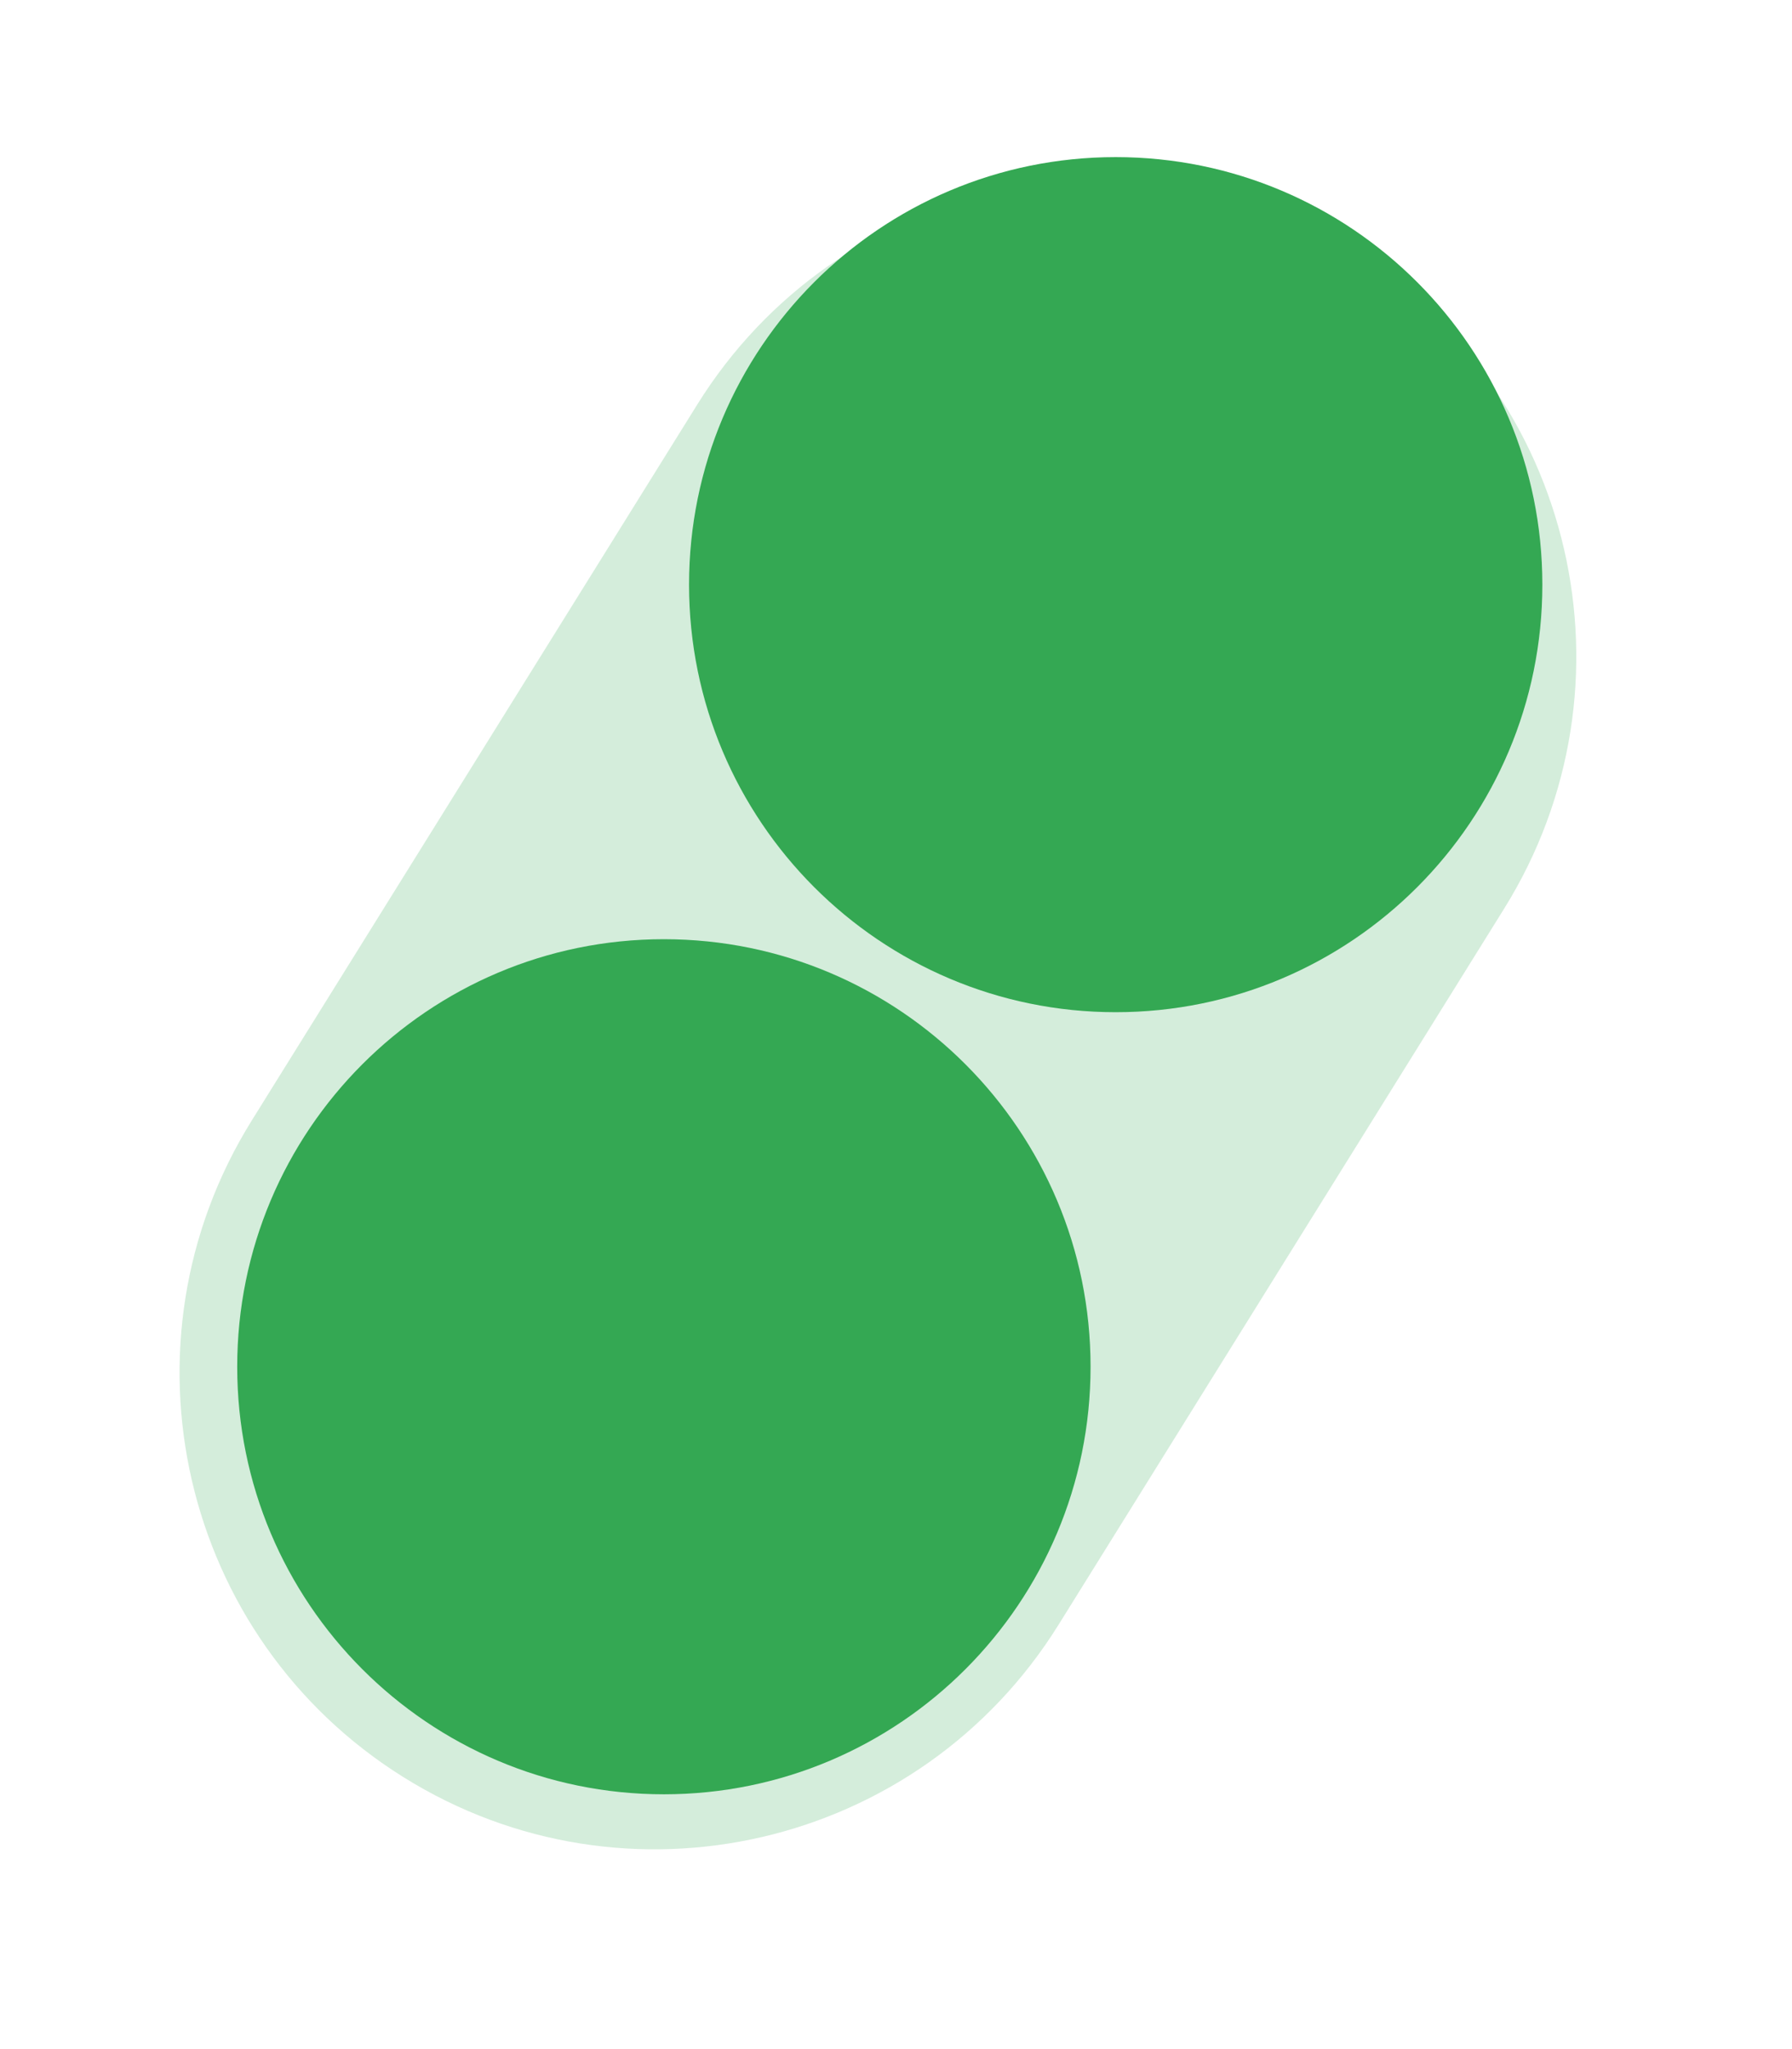
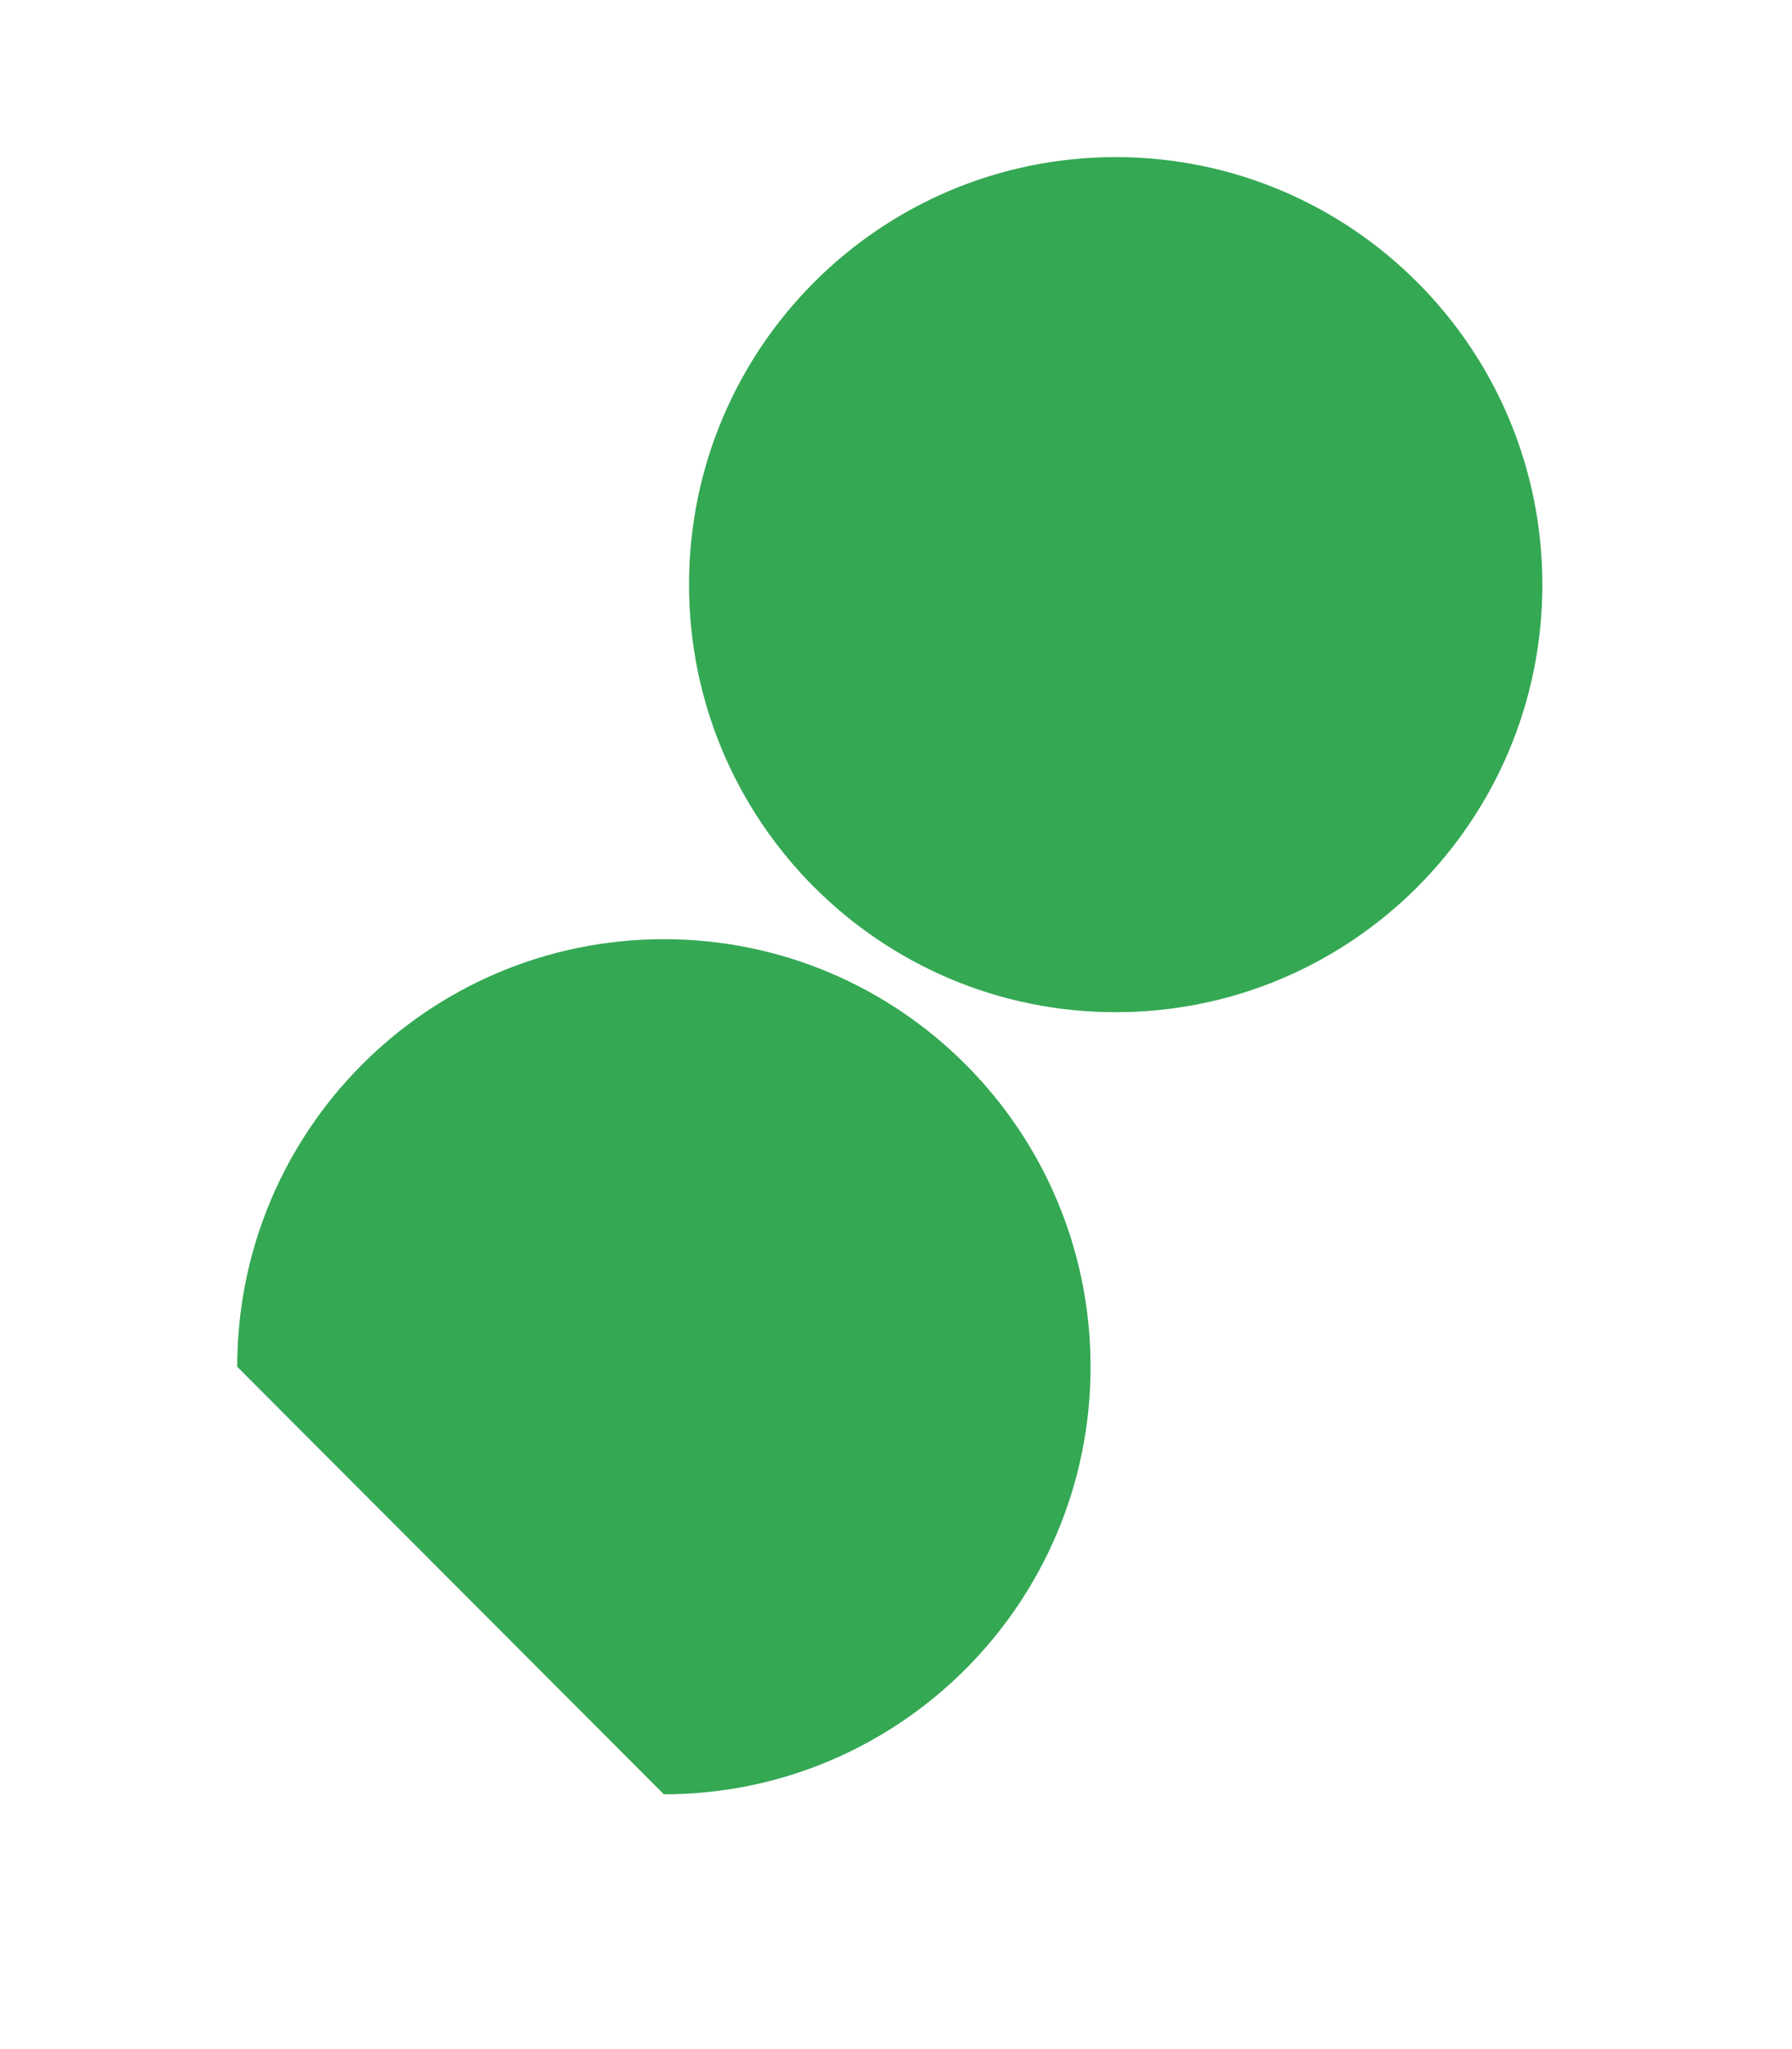
<svg xmlns="http://www.w3.org/2000/svg" width="35" height="40" viewBox="0 0 35 40" fill="none">
-   <path opacity="0.21" d="M20.675 31.716L29.378 17.737C32.093 13.376 30.766 7.638 26.414 4.921C22.062 2.203 16.334 3.535 13.619 7.896L4.916 21.875C2.201 26.236 3.528 31.974 7.879 34.691C12.231 37.409 17.96 36.077 20.675 31.716Z" fill="#34A853" />
  <path d="M21.791 19.759C26.393 19.759 30.124 16.023 30.124 11.413C30.124 6.804 26.393 3.067 21.791 3.067C17.189 3.067 13.458 6.804 13.458 11.413C13.458 16.023 17.189 19.759 21.791 19.759Z" fill="#34A853" />
-   <path d="M12.966 35.026C17.569 35.026 21.3 31.289 21.3 26.68C21.3 22.071 17.569 18.334 12.966 18.334C8.364 18.334 4.633 22.071 4.633 26.68C4.633 31.289 8.364 35.026 12.966 35.026Z" fill="#34A853" />
+   <path d="M12.966 35.026C17.569 35.026 21.3 31.289 21.3 26.68C21.3 22.071 17.569 18.334 12.966 18.334C8.364 18.334 4.633 22.071 4.633 26.68Z" fill="#34A853" />
</svg>